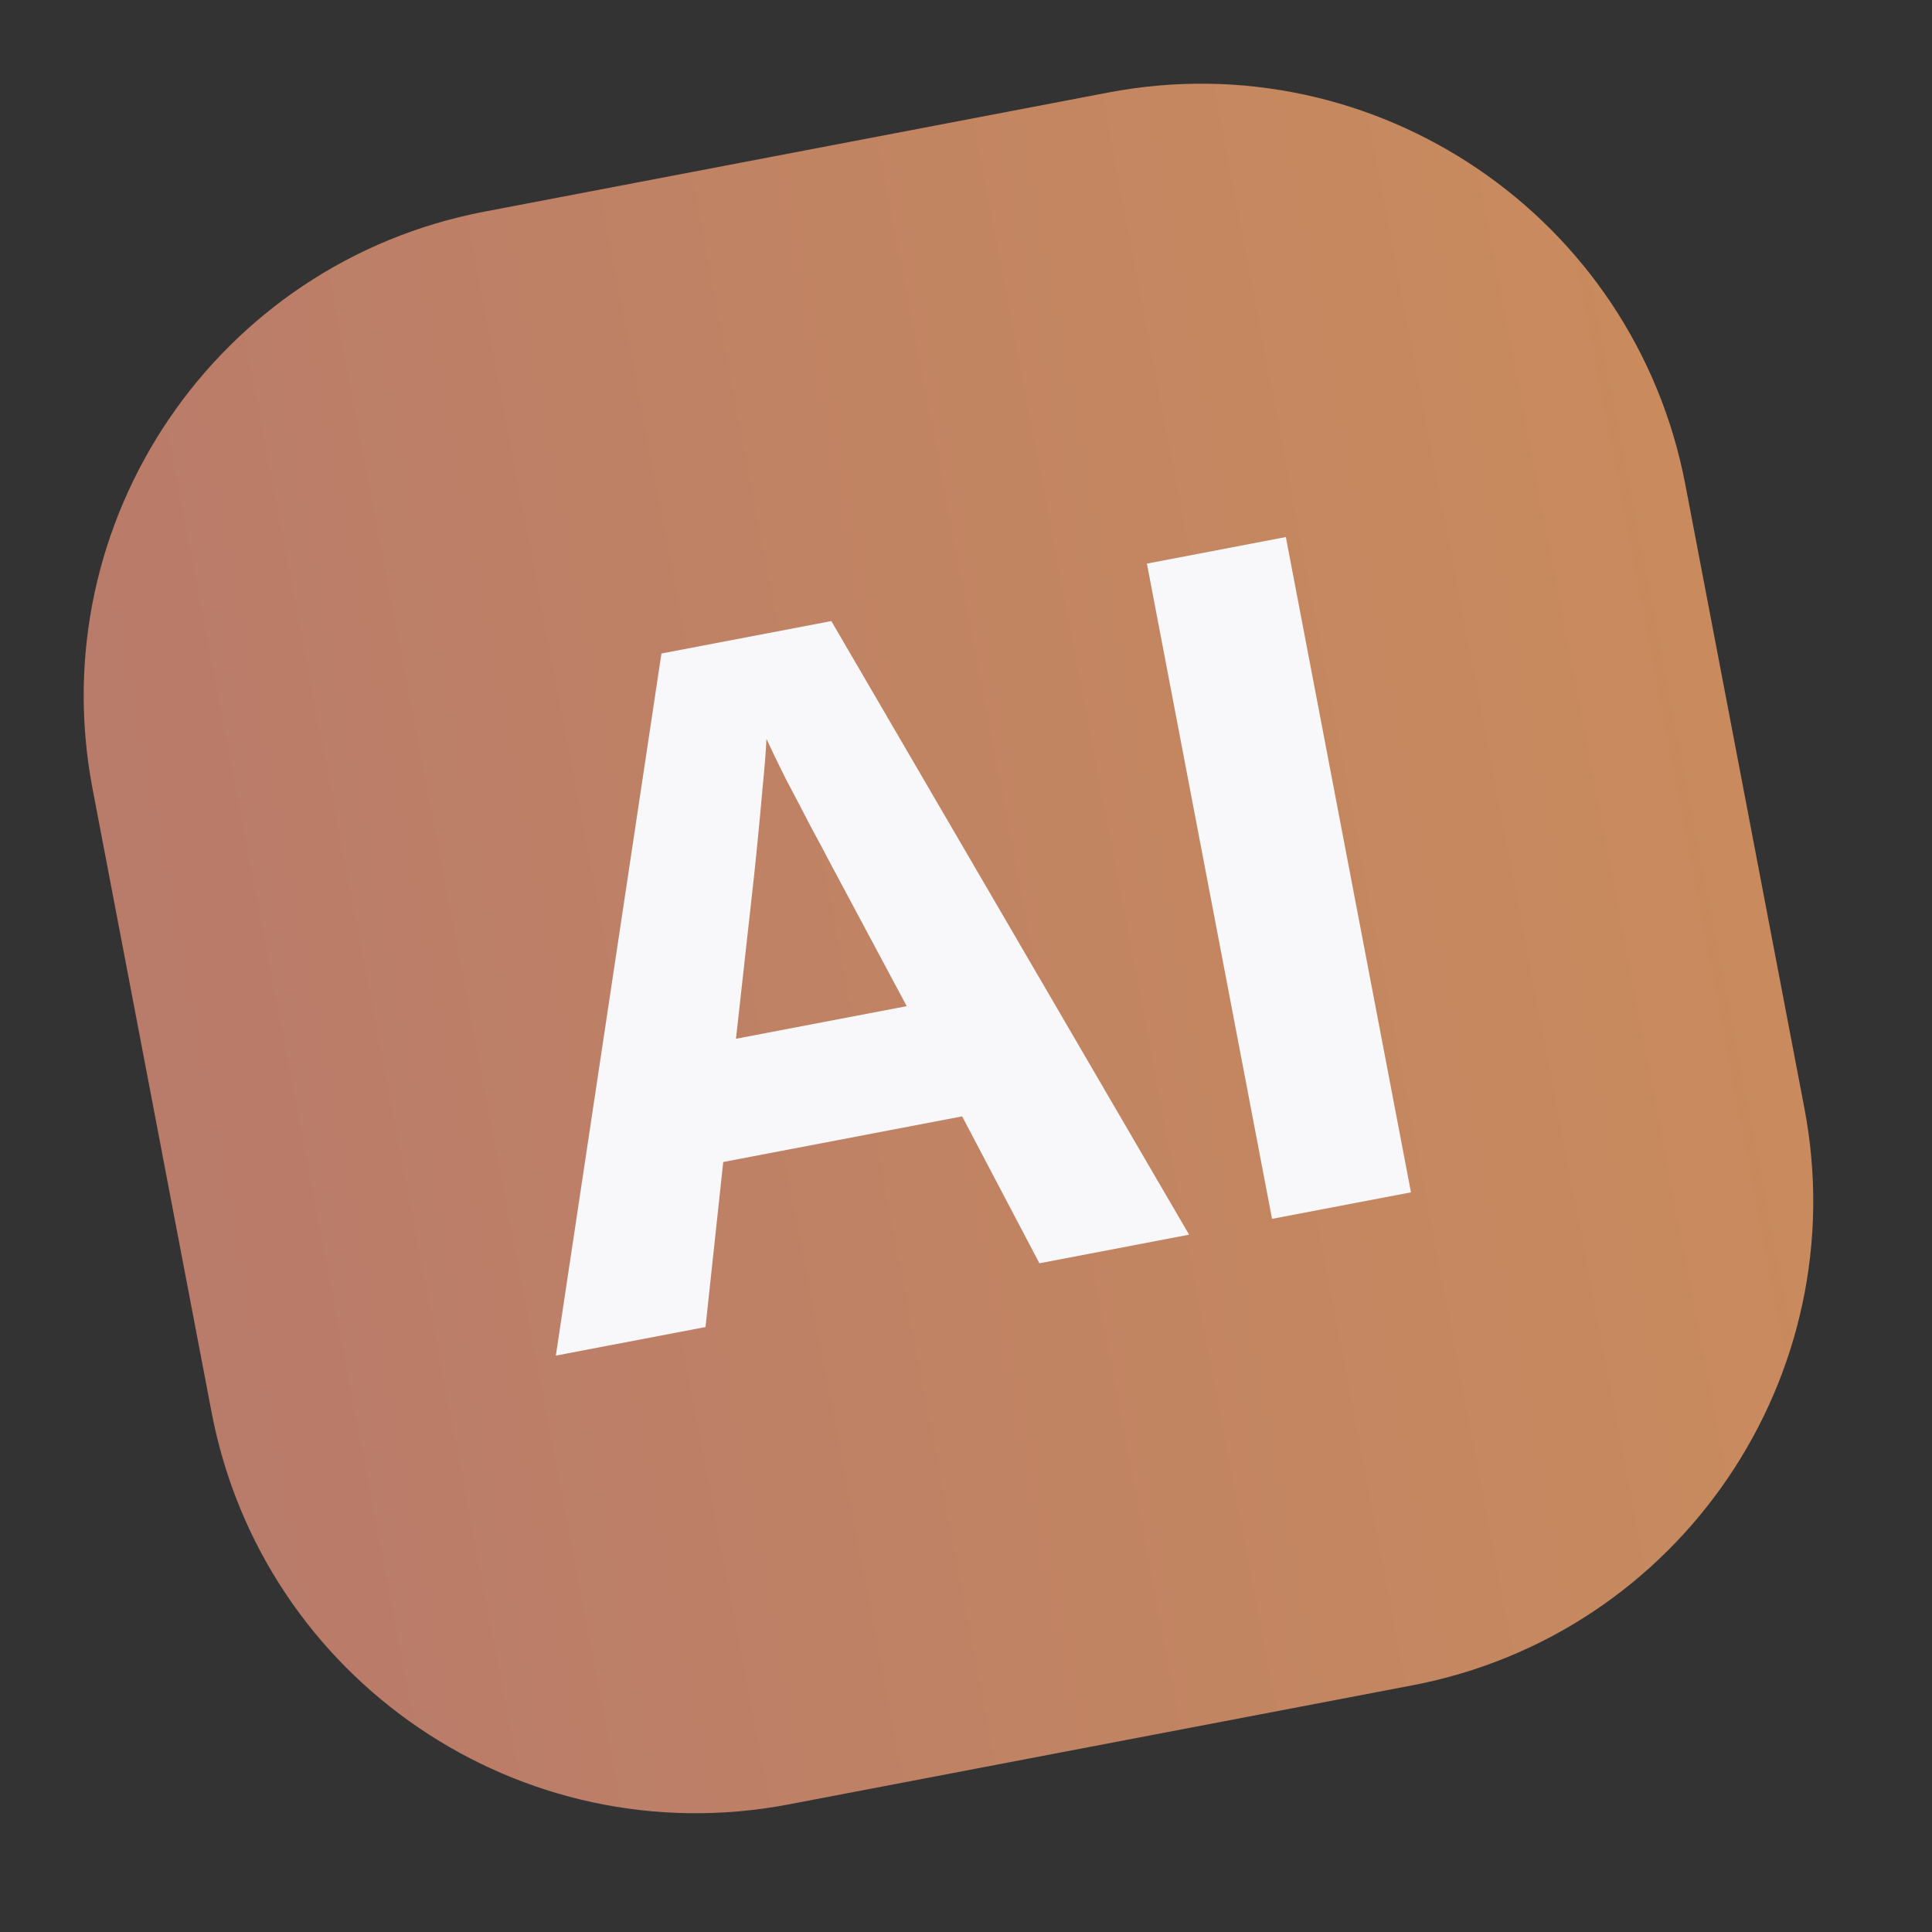
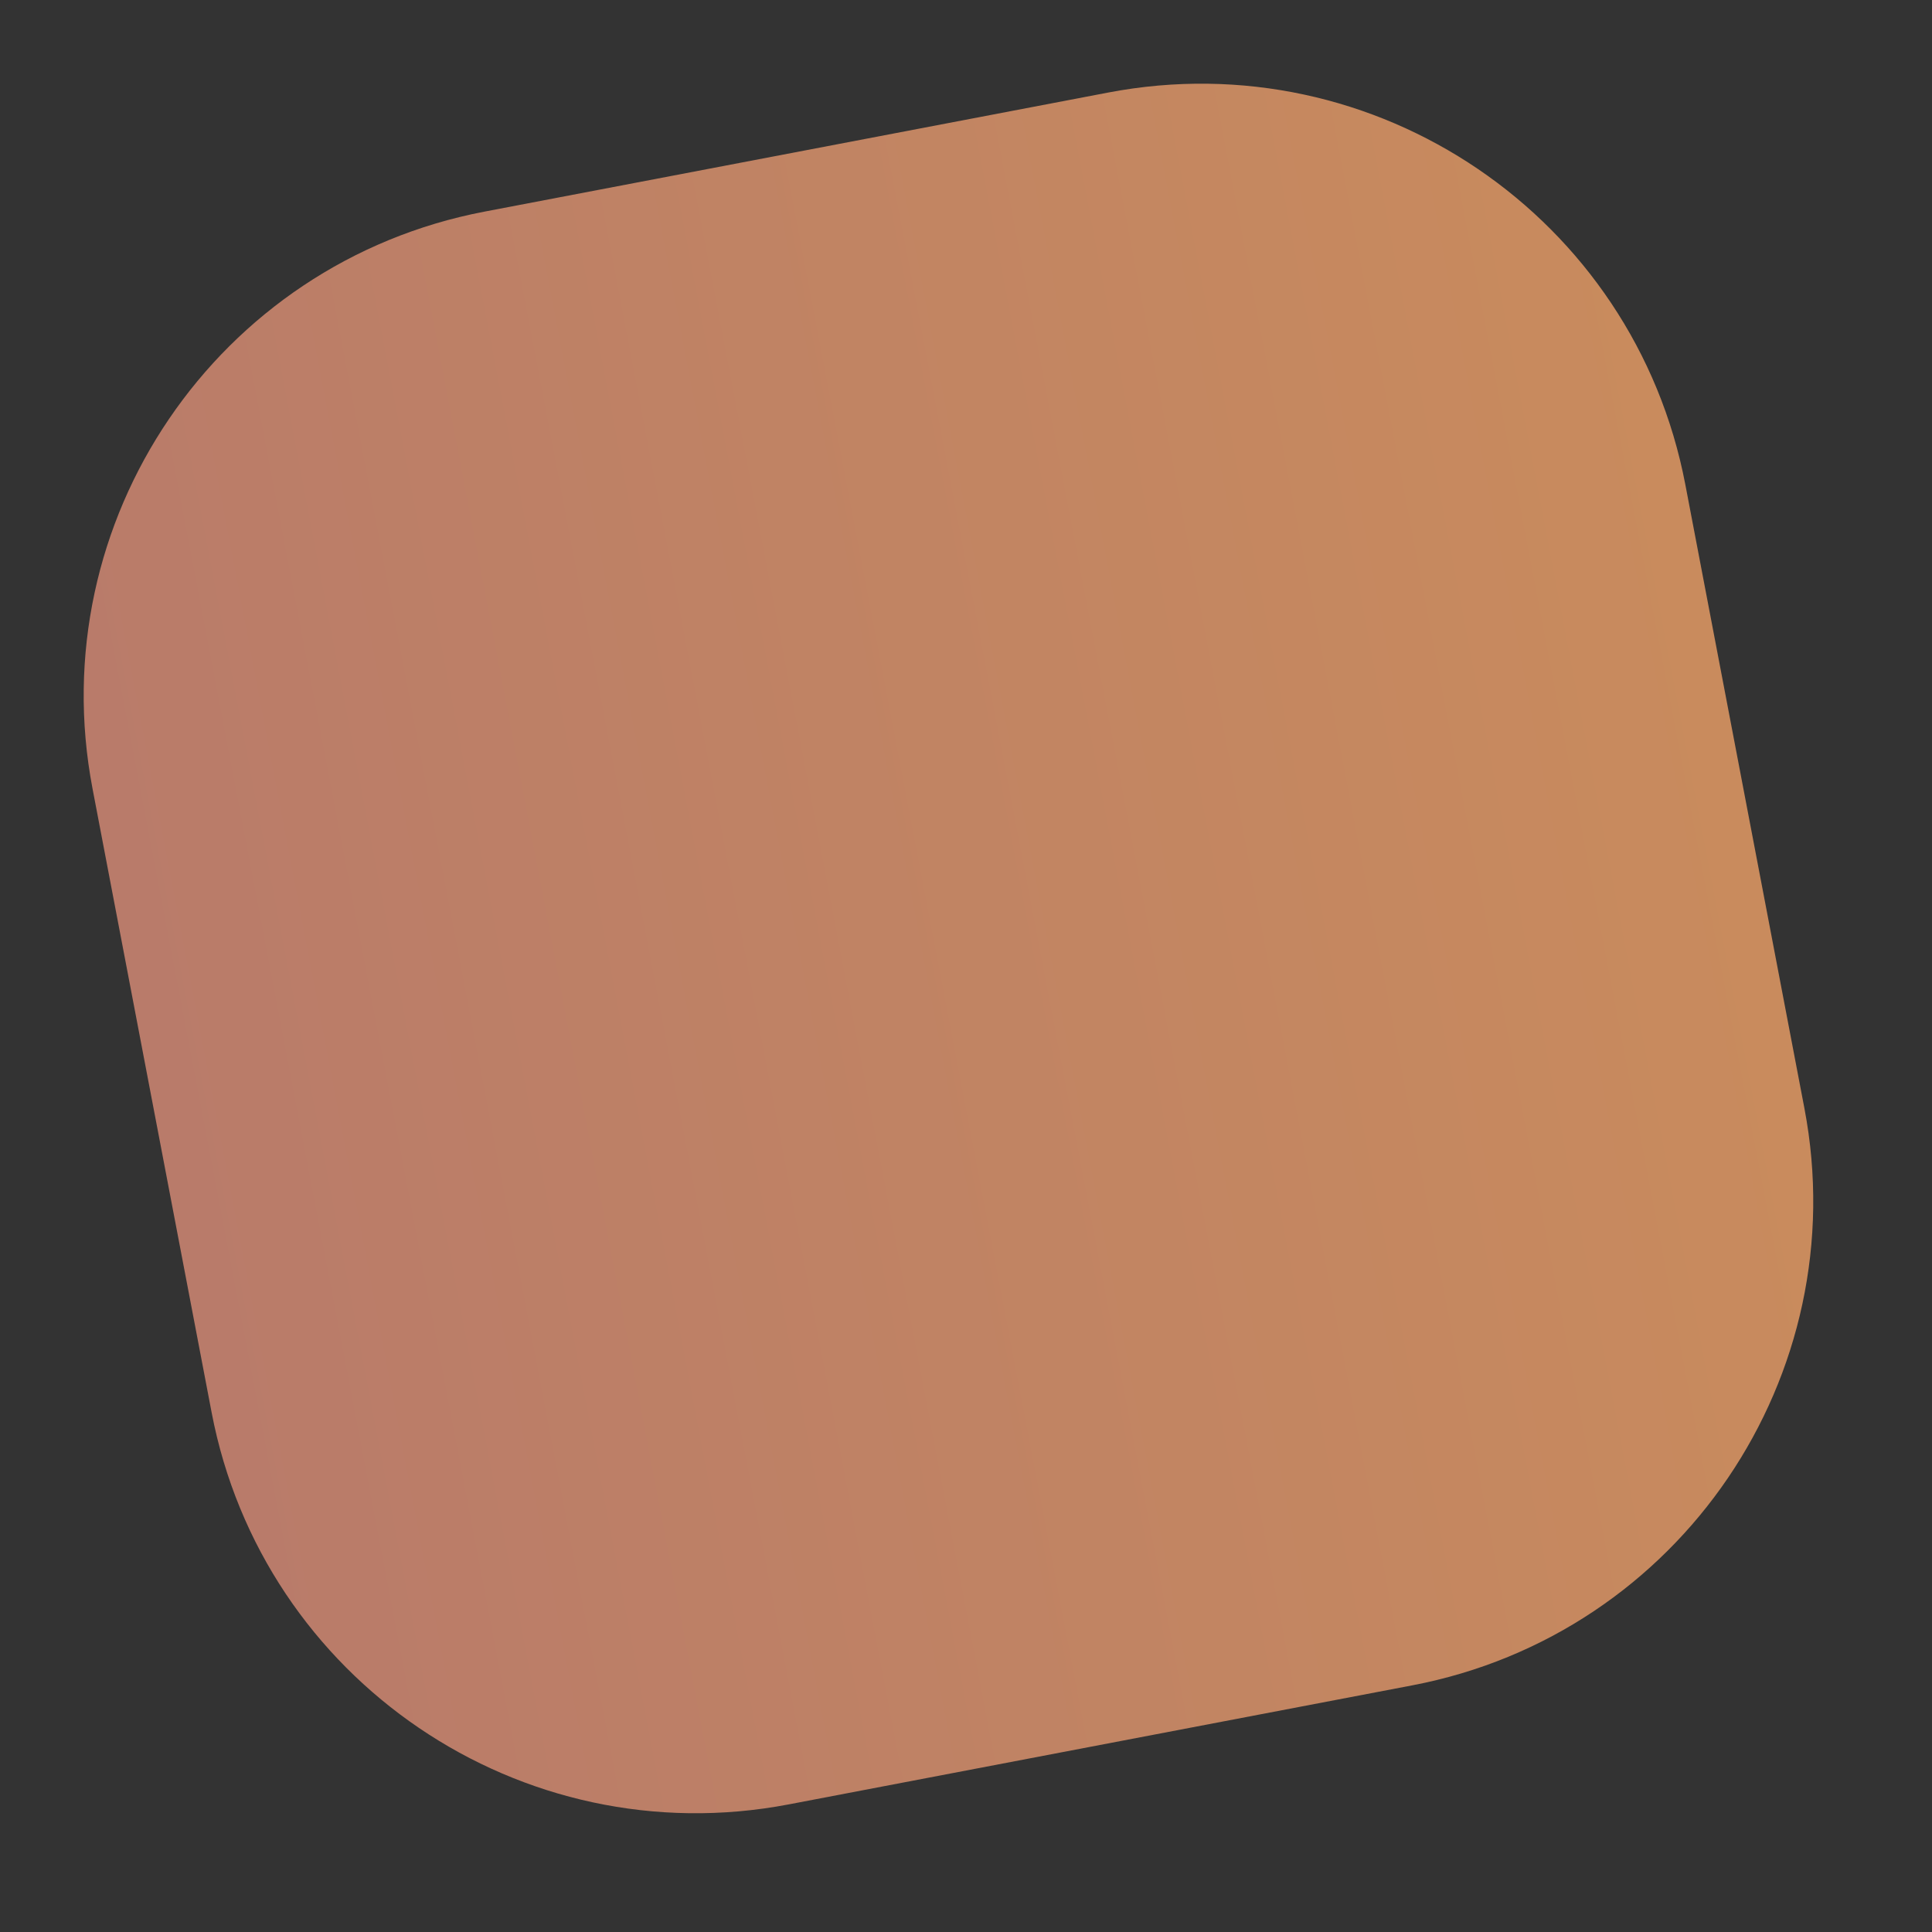
<svg xmlns="http://www.w3.org/2000/svg" width="47" height="47" viewBox="0 0 47 47" fill="none">
  <rect x="0" y="0" width="47" height="47" fill="#333333" stroke="none" />
  <path d="M2.251 19.186C1.008 12.676 5.277 6.391 11.787 5.148L26.961 2.251C33.471 1.008 39.756 5.277 40.999 11.787L43.896 26.961C45.139 33.471 40.87 39.756 34.36 40.999L19.186 43.896C12.676 45.139 6.391 40.87 5.148 34.36L2.251 19.186Z" fill="url(#paint0_linear_837_11)" />
-   <path d="M25.286 30.732L23.406 27.158L17.594 28.268L17.163 32.283L13.522 32.978L16.091 15.898L20.224 15.109L28.927 30.036L25.286 30.732ZM22.058 24.477L20.194 20.991C20.074 20.758 19.916 20.46 19.718 20.099C19.527 19.728 19.332 19.355 19.132 18.979C18.938 18.594 18.776 18.259 18.646 17.975C18.631 18.287 18.6 18.677 18.553 19.146C18.513 19.605 18.472 20.043 18.431 20.457C18.39 20.872 18.36 21.168 18.34 21.345L17.904 25.27L22.058 24.477Z" fill="#F8F8FA" />
-   <path d="M30.945 29.651L27.901 13.711L31.281 13.065L34.325 29.006L30.945 29.651Z" fill="#F8F8FA" />
  <defs>
    <linearGradient id="paint0_linear_837_11" x1="3.699" y1="26.773" x2="42.447" y2="19.374" gradientUnits="userSpaceOnUse">
      <stop stop-color="#B97B6A" />
      <stop offset="0.521" stop-color="#C18463" />
      <stop offset="1" stop-color="#C98B5D" />
    </linearGradient>
  </defs>
</svg>